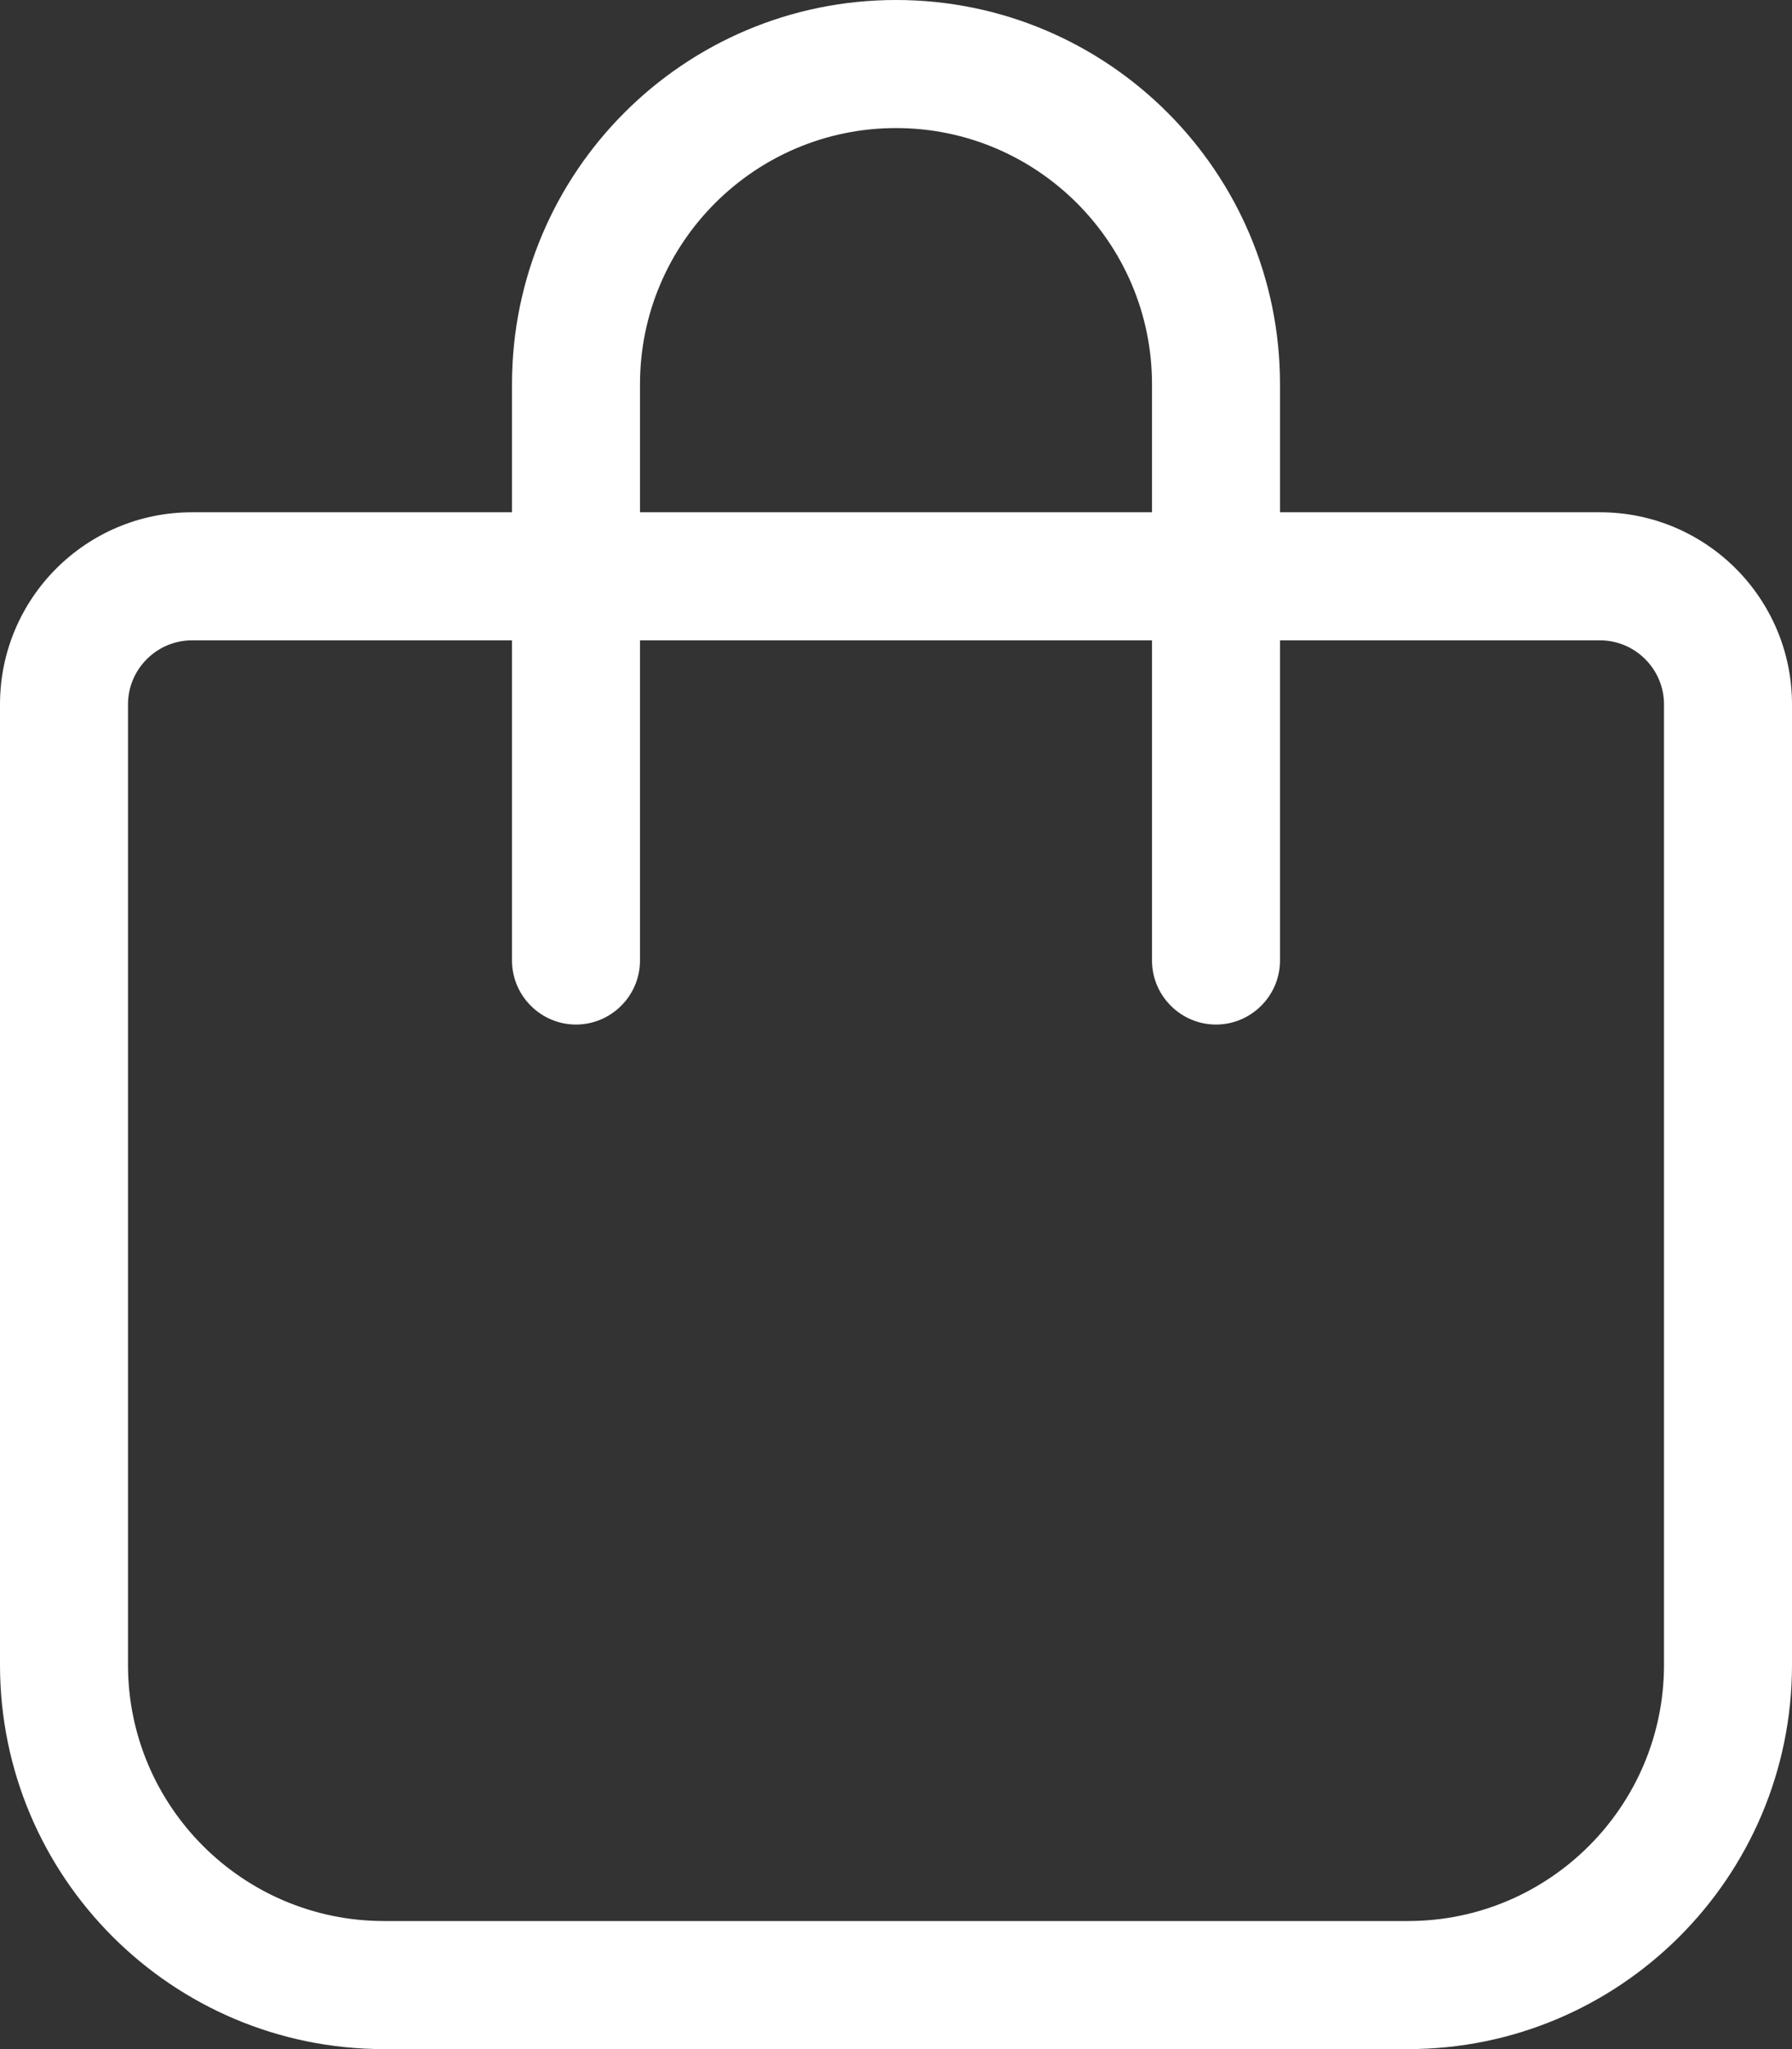
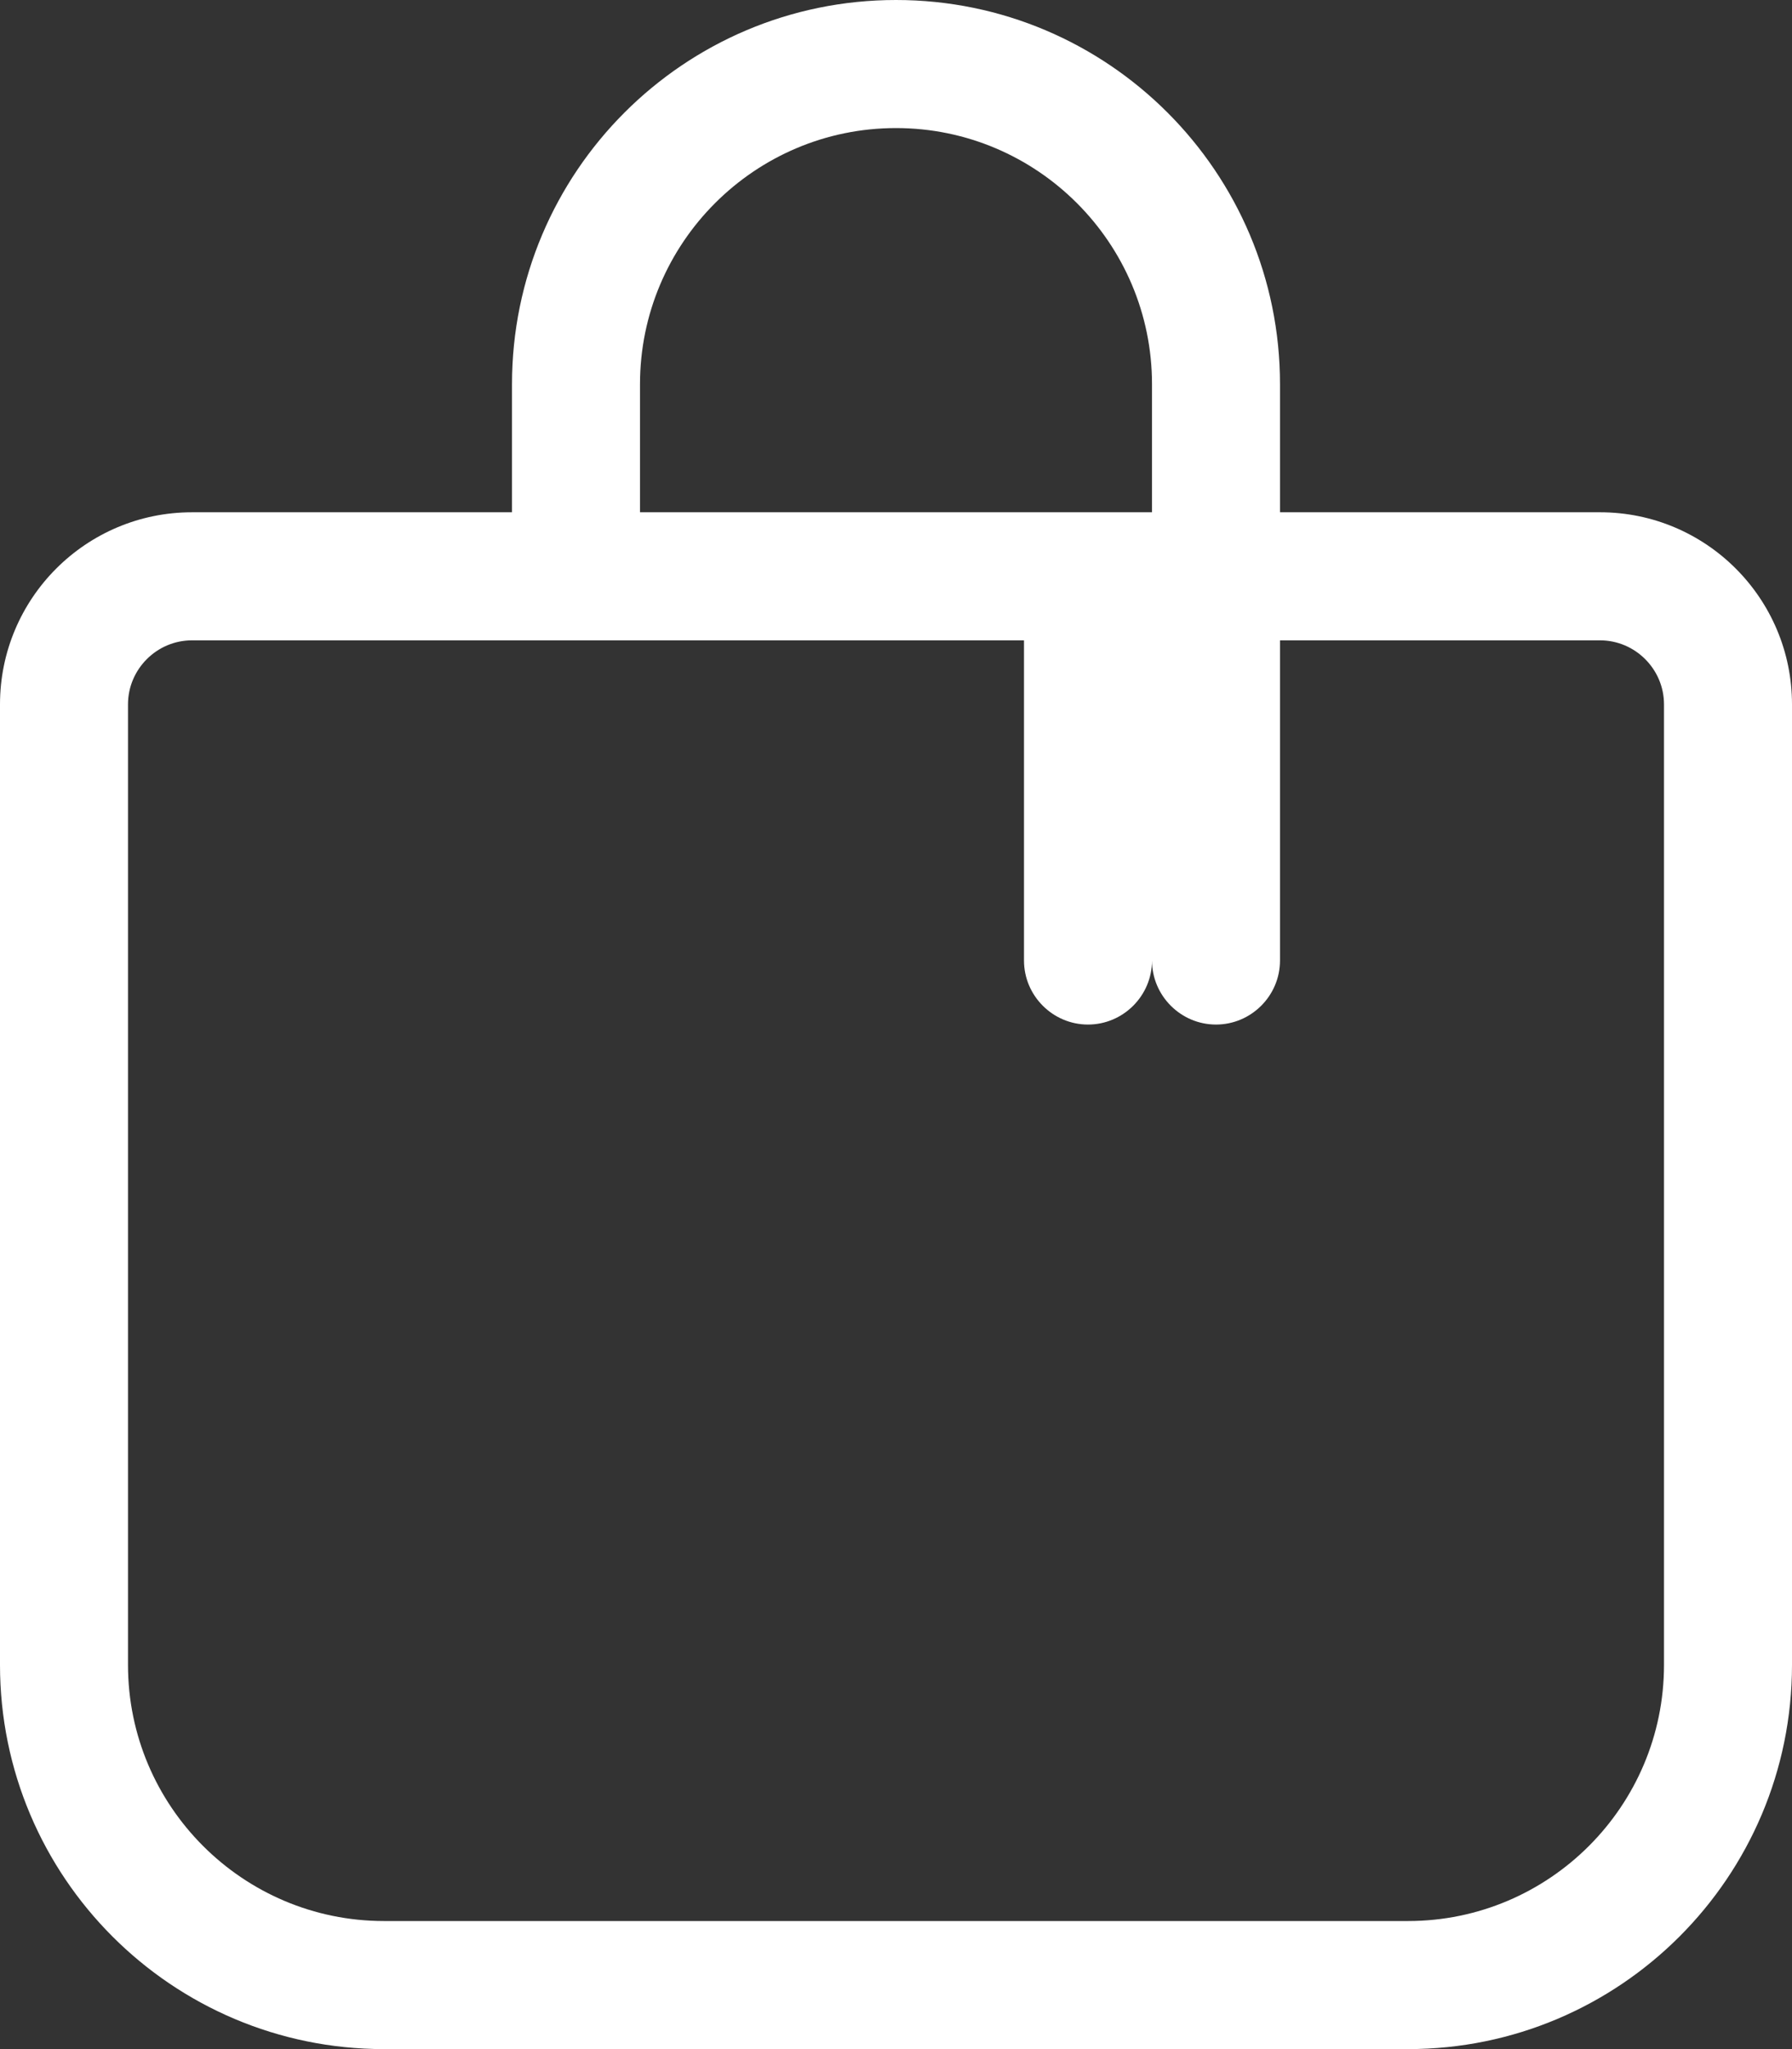
<svg xmlns="http://www.w3.org/2000/svg" version="1.1" id="Ebene_1" x="0px" y="0px" viewBox="0 0 448 512" style="enable-background:new 0 0 448 512;" xml:space="preserve">
  <rect x="0" y="0" width="448" height="512" fill="#333333" stroke="none" />
  <style type="text/css">
	.st0{fill:#FFFFFF;}
</style>
-   <path class="st0" d="M160,96v32h128V96c0-35.3-28.7-64-64-64S160,60.7,160,96z M128,160H48c-8.8,0-16,7.2-16,16v240  c0,35.3,28.7,64,64,64h256c35.3,0,64-28.7,64-64V176c0-8.8-7.2-16-16-16h-80v80c0,8.8-7.2,16-16,16s-16-7.2-16-16v-80H160v80  c0,8.8-7.2,16-16,16s-16-7.2-16-16V160z M128,128V96c0-53,43-96,96-96s96,43,96,96v32h80c26.5,0,48,21.5,48,48v240c0,53-43,96-96,96  H96c-53,0-96-43-96-96V176c0-26.5,21.5-48,48-48H128z" />
+   <path class="st0" d="M160,96v32h128V96c0-35.3-28.7-64-64-64S160,60.7,160,96z M128,160H48c-8.8,0-16,7.2-16,16v240  c0,35.3,28.7,64,64,64h256c35.3,0,64-28.7,64-64V176c0-8.8-7.2-16-16-16h-80v80c0,8.8-7.2,16-16,16s-16-7.2-16-16v-80v80  c0,8.8-7.2,16-16,16s-16-7.2-16-16V160z M128,128V96c0-53,43-96,96-96s96,43,96,96v32h80c26.5,0,48,21.5,48,48v240c0,53-43,96-96,96  H96c-53,0-96-43-96-96V176c0-26.5,21.5-48,48-48H128z" />
</svg>